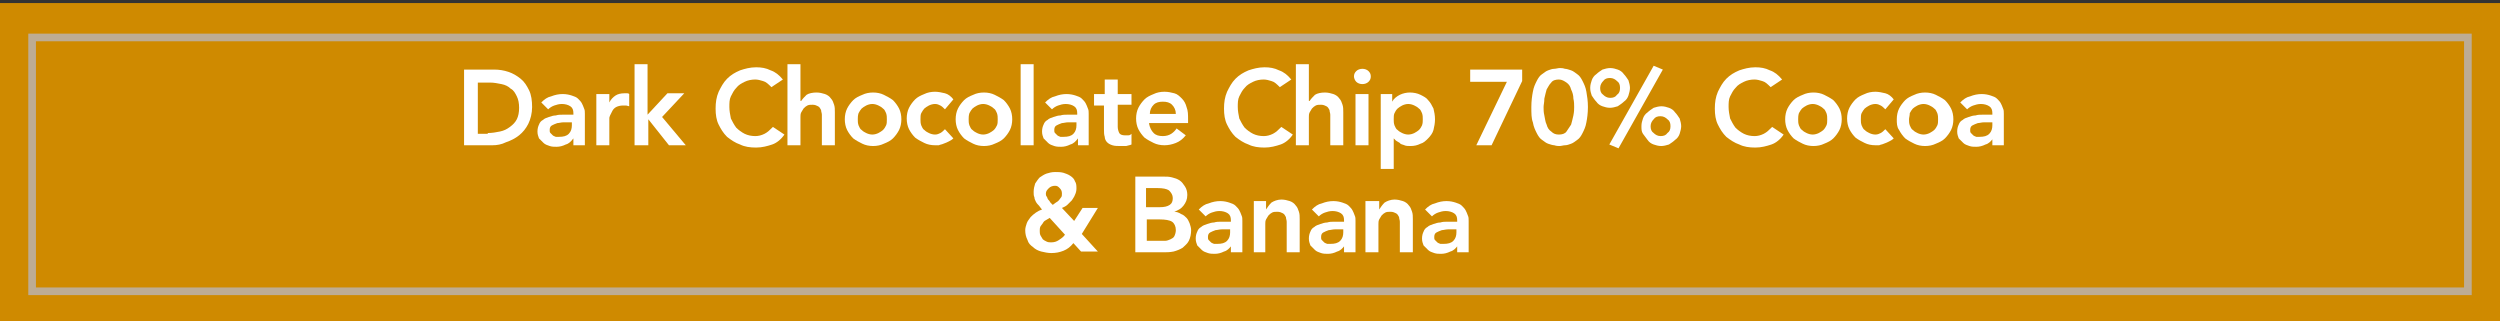
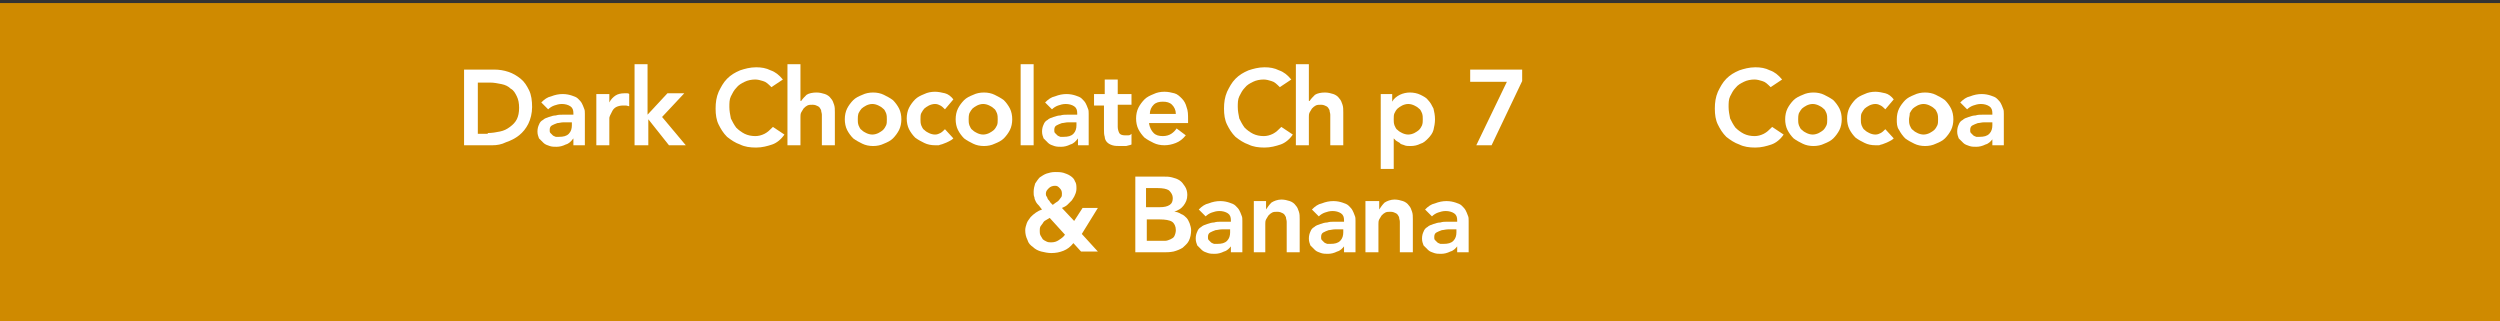
<svg xmlns="http://www.w3.org/2000/svg" version="1.1" x="0px" y="0px" viewBox="0 0 327 42" style="enable-background:new 0 0 327 42;" xml:space="preserve">
  <rect x="0" y="0" width="327" height="42" fill="#333333" stroke="none" />
  <style type="text/css">
	.st0{fill:#CF8A00;}
	.st1{fill:none;stroke:#BDAC94;stroke-miterlimit:10;}
	.st2{fill:#FFFFFF;}
</style>
  <g id="Calque_1">
</g>
  <g id="text">
    <rect x="-0.3" y="0.4" class="st0" width="327.6" height="42.2" />
-     <rect x="4.2" y="4.9" class="st1" width="318.6" height="33.2" />
    <g>
      <g>
        <path class="st2" d="M60.7,9.1h3.9c0.7,0,1.3,0.1,1.9,0.3c0.6,0.2,1.1,0.5,1.6,0.9c0.5,0.4,0.8,0.9,1.1,1.5     c0.3,0.6,0.4,1.4,0.4,2.2c0,0.8-0.2,1.6-0.5,2.2c-0.3,0.6-0.7,1.1-1.2,1.5c-0.5,0.4-1.1,0.7-1.7,0.9C65.6,18.9,65,19,64.4,19     h-3.7V9.1z M63.8,17.4c0.6,0,1.1-0.1,1.6-0.2c0.5-0.1,0.9-0.3,1.3-0.6c0.4-0.3,0.7-0.6,0.9-1c0.2-0.4,0.3-0.9,0.3-1.5     c0-0.6-0.1-1.1-0.3-1.5c-0.2-0.4-0.4-0.8-0.8-1c-0.3-0.3-0.7-0.5-1.2-0.6c-0.5-0.1-1-0.2-1.5-0.2h-1.6v6.7H63.8z" />
        <path class="st2" d="M75,18.1L75,18.1c-0.3,0.4-0.6,0.7-1,0.8c-0.4,0.2-0.8,0.3-1.2,0.3c-0.3,0-0.6,0-0.9-0.1     c-0.3-0.1-0.6-0.2-0.8-0.4c-0.2-0.2-0.4-0.4-0.6-0.6c-0.1-0.3-0.2-0.5-0.2-0.9c0-0.4,0.1-0.7,0.2-0.9c0.1-0.3,0.3-0.5,0.5-0.6     c0.2-0.2,0.5-0.3,0.8-0.4c0.3-0.1,0.6-0.2,0.9-0.2c0.3-0.1,0.6-0.1,0.9-0.1c0.3,0,0.6,0,0.9,0H75v-0.2c0-0.4-0.1-0.7-0.4-0.9     c-0.3-0.2-0.7-0.3-1.1-0.3c-0.4,0-0.7,0.1-1,0.2c-0.3,0.1-0.6,0.3-0.8,0.5l-0.9-0.9c0.4-0.4,0.8-0.7,1.3-0.8     c0.5-0.2,1-0.3,1.5-0.3c0.5,0,0.9,0.1,1.2,0.2s0.6,0.2,0.8,0.4c0.2,0.2,0.4,0.4,0.5,0.6c0.1,0.2,0.2,0.4,0.3,0.7     c0.1,0.2,0.1,0.4,0.1,0.7s0,0.4,0,0.6V19H75V18.1z M74.9,16h-0.4c-0.2,0-0.5,0-0.8,0c-0.3,0-0.6,0.1-0.8,0.1     c-0.3,0.1-0.5,0.2-0.7,0.3c-0.2,0.1-0.3,0.3-0.3,0.6c0,0.2,0,0.3,0.1,0.4c0.1,0.1,0.2,0.2,0.3,0.3c0.1,0.1,0.2,0.1,0.4,0.2     c0.1,0,0.3,0,0.4,0c0.6,0,1-0.1,1.3-0.4c0.3-0.3,0.4-0.7,0.4-1.1V16z" />
        <path class="st2" d="M78,12.3h1.7v1.1h0c0.2-0.4,0.5-0.7,0.8-0.9s0.7-0.3,1.2-0.3c0.1,0,0.2,0,0.3,0c0.1,0,0.2,0,0.3,0.1v1.6     c-0.1,0-0.3-0.1-0.4-0.1s-0.3,0-0.4,0c-0.4,0-0.7,0.1-0.9,0.2c-0.2,0.1-0.4,0.3-0.5,0.5c-0.1,0.2-0.2,0.4-0.3,0.6     s-0.1,0.3-0.1,0.4V19H78V12.3z" />
        <path class="st2" d="M83,8.4h1.7V15l2.6-2.8h2.2l-2.9,3.1l3.1,3.7h-2.2l-2.7-3.4h0V19H83V8.4z" />
        <path class="st2" d="M100.9,11.4c-0.4-0.4-0.7-0.7-1.1-0.8c-0.3-0.1-0.7-0.2-1-0.2c-0.5,0-1,0.1-1.4,0.3     c-0.4,0.2-0.8,0.4-1.1,0.8c-0.3,0.3-0.5,0.7-0.7,1.1c-0.2,0.4-0.2,0.9-0.2,1.4c0,0.5,0.1,1,0.2,1.5c0.2,0.4,0.4,0.8,0.7,1.2     c0.3,0.3,0.7,0.6,1.1,0.8c0.4,0.2,0.9,0.3,1.4,0.3c0.4,0,0.8-0.1,1.2-0.3s0.7-0.5,1.1-0.9l1.5,1c-0.4,0.6-1,1.1-1.6,1.3     s-1.3,0.4-2.1,0.4c-0.8,0-1.5-0.1-2.1-0.4c-0.6-0.2-1.2-0.6-1.7-1c-0.5-0.5-0.8-1-1.1-1.6c-0.3-0.6-0.4-1.3-0.4-2.1     c0-0.8,0.1-1.5,0.4-2.2c0.3-0.6,0.6-1.2,1.1-1.7c0.5-0.5,1-0.8,1.7-1.1c0.6-0.2,1.3-0.4,2.1-0.4c0.7,0,1.3,0.1,1.9,0.4     c0.6,0.2,1.1,0.6,1.6,1.2L100.9,11.4z" />
        <path class="st2" d="M104.8,13.2L104.8,13.2c0.2-0.3,0.4-0.5,0.7-0.8c0.3-0.2,0.8-0.3,1.3-0.3c0.4,0,0.8,0.1,1.1,0.2     c0.3,0.1,0.6,0.3,0.8,0.6c0.2,0.2,0.3,0.5,0.4,0.8s0.1,0.6,0.1,1V19h-1.7v-3.4c0-0.2,0-0.4,0-0.6s-0.1-0.4-0.1-0.6     c-0.1-0.2-0.2-0.4-0.4-0.5c-0.2-0.1-0.4-0.2-0.7-0.2c-0.3,0-0.5,0-0.7,0.1c-0.2,0.1-0.3,0.2-0.5,0.4c-0.1,0.2-0.2,0.3-0.3,0.5     c-0.1,0.2-0.1,0.4-0.1,0.6V19h-1.7V8.4h1.7V13.2z" />
        <path class="st2" d="M110.5,15.6c0-0.5,0.1-1,0.3-1.4c0.2-0.4,0.5-0.8,0.8-1.1c0.3-0.3,0.7-0.5,1.2-0.7c0.4-0.2,0.9-0.3,1.4-0.3     s1,0.1,1.4,0.3c0.4,0.2,0.8,0.4,1.2,0.7c0.3,0.3,0.6,0.7,0.8,1.1c0.2,0.4,0.3,0.9,0.3,1.4c0,0.5-0.1,1-0.3,1.4     c-0.2,0.4-0.5,0.8-0.8,1.1s-0.7,0.5-1.2,0.7c-0.4,0.2-0.9,0.3-1.4,0.3s-1-0.1-1.4-0.3c-0.4-0.2-0.8-0.4-1.2-0.7     c-0.3-0.3-0.6-0.7-0.8-1.1C110.6,16.6,110.5,16.1,110.5,15.6z M112.2,15.6c0,0.3,0,0.5,0.1,0.8c0.1,0.2,0.2,0.5,0.4,0.6     c0.2,0.2,0.4,0.3,0.6,0.4s0.5,0.2,0.8,0.2s0.6-0.1,0.8-0.2c0.2-0.1,0.5-0.3,0.6-0.4c0.2-0.2,0.3-0.4,0.4-0.6     c0.1-0.2,0.1-0.5,0.1-0.8c0-0.3,0-0.5-0.1-0.8c-0.1-0.2-0.2-0.5-0.4-0.6c-0.2-0.2-0.4-0.3-0.6-0.4c-0.2-0.1-0.5-0.2-0.8-0.2     s-0.6,0.1-0.8,0.2c-0.2,0.1-0.5,0.3-0.6,0.4s-0.3,0.4-0.4,0.6C112.2,15.1,112.2,15.4,112.2,15.6z" />
        <path class="st2" d="M123.6,14.3c-0.2-0.2-0.4-0.4-0.6-0.5c-0.2-0.1-0.4-0.2-0.7-0.2c-0.3,0-0.6,0.1-0.8,0.2     c-0.2,0.1-0.5,0.3-0.6,0.4s-0.3,0.4-0.4,0.6c-0.1,0.2-0.1,0.5-0.1,0.8c0,0.3,0,0.5,0.1,0.8c0.1,0.2,0.2,0.5,0.4,0.6     c0.2,0.2,0.4,0.3,0.6,0.4s0.5,0.2,0.8,0.2c0.3,0,0.5-0.1,0.7-0.2s0.4-0.3,0.6-0.5l1.1,1.2c-0.2,0.2-0.4,0.3-0.6,0.4     c-0.2,0.1-0.4,0.2-0.7,0.3c-0.2,0.1-0.4,0.1-0.6,0.2c-0.2,0-0.4,0-0.5,0c-0.5,0-1-0.1-1.4-0.3c-0.4-0.2-0.8-0.4-1.2-0.7     c-0.3-0.3-0.6-0.7-0.8-1.1c-0.2-0.4-0.3-0.9-0.3-1.4c0-0.5,0.1-1,0.3-1.4c0.2-0.4,0.5-0.8,0.8-1.1c0.3-0.3,0.7-0.5,1.2-0.7     c0.4-0.2,0.9-0.3,1.4-0.3c0.4,0,0.9,0.1,1.3,0.2s0.8,0.4,1.1,0.8L123.6,14.3z" />
        <path class="st2" d="M125,15.6c0-0.5,0.1-1,0.3-1.4c0.2-0.4,0.5-0.8,0.8-1.1c0.3-0.3,0.7-0.5,1.2-0.7c0.4-0.2,0.9-0.3,1.4-0.3     s1,0.1,1.4,0.3c0.4,0.2,0.8,0.4,1.2,0.7c0.3,0.3,0.6,0.7,0.8,1.1c0.2,0.4,0.3,0.9,0.3,1.4c0,0.5-0.1,1-0.3,1.4     c-0.2,0.4-0.5,0.8-0.8,1.1s-0.7,0.5-1.2,0.7c-0.4,0.2-0.9,0.3-1.4,0.3s-1-0.1-1.4-0.3c-0.4-0.2-0.8-0.4-1.2-0.7     c-0.3-0.3-0.6-0.7-0.8-1.1C125.1,16.6,125,16.1,125,15.6z M126.7,15.6c0,0.3,0,0.5,0.1,0.8c0.1,0.2,0.2,0.5,0.4,0.6     c0.2,0.2,0.4,0.3,0.6,0.4c0.2,0.1,0.5,0.2,0.8,0.2s0.6-0.1,0.8-0.2c0.2-0.1,0.5-0.3,0.6-0.4c0.2-0.2,0.3-0.4,0.4-0.6     c0.1-0.2,0.1-0.5,0.1-0.8c0-0.3,0-0.5-0.1-0.8c-0.1-0.2-0.2-0.5-0.4-0.6c-0.2-0.2-0.4-0.3-0.6-0.4c-0.2-0.1-0.5-0.2-0.8-0.2     s-0.6,0.1-0.8,0.2c-0.2,0.1-0.5,0.3-0.6,0.4s-0.3,0.4-0.4,0.6C126.7,15.1,126.7,15.4,126.7,15.6z" />
        <path class="st2" d="M133.5,8.4h1.7V19h-1.7V8.4z" />
        <path class="st2" d="M141,18.1L141,18.1c-0.3,0.4-0.6,0.7-1,0.8c-0.4,0.2-0.8,0.3-1.2,0.3c-0.3,0-0.6,0-0.9-0.1     c-0.3-0.1-0.6-0.2-0.8-0.4c-0.2-0.2-0.4-0.4-0.6-0.6c-0.1-0.3-0.2-0.5-0.2-0.9c0-0.4,0.1-0.7,0.2-0.9c0.1-0.3,0.3-0.5,0.5-0.6     c0.2-0.2,0.5-0.3,0.8-0.4c0.3-0.1,0.6-0.2,0.9-0.2c0.3-0.1,0.6-0.1,0.9-0.1c0.3,0,0.6,0,0.9,0h0.4v-0.2c0-0.4-0.1-0.7-0.4-0.9     c-0.3-0.2-0.7-0.3-1.1-0.3c-0.4,0-0.7,0.1-1,0.2c-0.3,0.1-0.6,0.3-0.8,0.5l-0.9-0.9c0.4-0.4,0.8-0.7,1.3-0.8     c0.5-0.2,1-0.3,1.5-0.3c0.5,0,0.9,0.1,1.2,0.2s0.6,0.2,0.8,0.4c0.2,0.2,0.4,0.4,0.5,0.6c0.1,0.2,0.2,0.4,0.3,0.7     c0.1,0.2,0.1,0.4,0.1,0.7s0,0.4,0,0.6V19H141V18.1z M140.9,16h-0.4c-0.2,0-0.5,0-0.8,0c-0.3,0-0.6,0.1-0.8,0.1     c-0.3,0.1-0.5,0.2-0.7,0.3c-0.2,0.1-0.3,0.3-0.3,0.6c0,0.2,0,0.3,0.1,0.4c0.1,0.1,0.2,0.2,0.3,0.3c0.1,0.1,0.2,0.1,0.4,0.2     c0.1,0,0.3,0,0.4,0c0.6,0,1-0.1,1.3-0.4c0.3-0.3,0.4-0.7,0.4-1.1V16z" />
        <path class="st2" d="M143.1,13.7v-1.4h1.4v-1.9h1.7v1.9h1.8v1.4h-1.8v2.9c0,0.3,0.1,0.6,0.2,0.8s0.4,0.3,0.7,0.3     c0.1,0,0.3,0,0.5,0c0.2,0,0.3-0.1,0.4-0.2v1.4c-0.2,0.1-0.4,0.1-0.7,0.2c-0.3,0-0.5,0-0.7,0c-0.4,0-0.8,0-1.1-0.1     c-0.3-0.1-0.5-0.2-0.7-0.4c-0.2-0.2-0.3-0.5-0.3-0.7c-0.1-0.3-0.1-0.6-0.1-1v-3.1H143.1z" />
        <path class="st2" d="M150.3,16.2c0.1,0.5,0.3,0.9,0.6,1.2c0.3,0.3,0.7,0.4,1.2,0.4c0.4,0,0.8-0.1,1.1-0.3     c0.3-0.2,0.5-0.4,0.7-0.7l1.2,0.9c-0.4,0.5-0.8,0.8-1.3,1s-1,0.3-1.5,0.3c-0.5,0-1-0.1-1.4-0.3c-0.4-0.2-0.8-0.4-1.2-0.7     c-0.3-0.3-0.6-0.7-0.8-1.1c-0.2-0.4-0.3-0.9-0.3-1.4c0-0.5,0.1-1,0.3-1.4c0.2-0.4,0.5-0.8,0.8-1.1c0.3-0.3,0.7-0.5,1.2-0.7     c0.4-0.2,0.9-0.3,1.4-0.3c0.5,0,0.9,0.1,1.3,0.2s0.7,0.4,1,0.7c0.3,0.3,0.5,0.7,0.6,1.1c0.2,0.5,0.2,1,0.2,1.6v0.5H150.3z      M153.8,14.9c0-0.5-0.2-0.9-0.5-1.2c-0.3-0.3-0.7-0.4-1.2-0.4c-0.5,0-0.9,0.1-1.2,0.4c-0.3,0.3-0.5,0.7-0.5,1.2H153.8z" />
        <path class="st2" d="M167.4,11.4c-0.4-0.4-0.7-0.7-1.1-0.8c-0.3-0.1-0.7-0.2-1-0.2c-0.5,0-1,0.1-1.4,0.3     c-0.4,0.2-0.8,0.4-1.1,0.8c-0.3,0.3-0.5,0.7-0.7,1.1c-0.2,0.4-0.2,0.9-0.2,1.4c0,0.5,0.1,1,0.2,1.5c0.2,0.4,0.4,0.8,0.7,1.2     c0.3,0.3,0.7,0.6,1.1,0.8c0.4,0.2,0.9,0.3,1.4,0.3c0.4,0,0.8-0.1,1.2-0.3s0.7-0.5,1.1-0.9l1.5,1c-0.4,0.6-1,1.1-1.6,1.3     s-1.3,0.4-2.1,0.4c-0.8,0-1.5-0.1-2.1-0.4c-0.6-0.2-1.2-0.6-1.7-1c-0.5-0.5-0.8-1-1.1-1.6c-0.3-0.6-0.4-1.3-0.4-2.1     c0-0.8,0.1-1.5,0.4-2.2c0.3-0.6,0.6-1.2,1.1-1.7c0.5-0.5,1-0.8,1.7-1.1c0.6-0.2,1.3-0.4,2.1-0.4c0.7,0,1.3,0.1,1.9,0.4     c0.6,0.2,1.1,0.6,1.6,1.2L167.4,11.4z" />
        <path class="st2" d="M171.3,13.2L171.3,13.2c0.2-0.3,0.4-0.5,0.7-0.8c0.3-0.2,0.8-0.3,1.3-0.3c0.4,0,0.8,0.1,1.1,0.2     c0.3,0.1,0.6,0.3,0.8,0.6c0.2,0.2,0.3,0.5,0.4,0.8s0.1,0.6,0.1,1V19h-1.7v-3.4c0-0.2,0-0.4,0-0.6s-0.1-0.4-0.1-0.6     c-0.1-0.2-0.2-0.4-0.4-0.5c-0.2-0.1-0.4-0.2-0.7-0.2c-0.3,0-0.5,0-0.7,0.1c-0.2,0.1-0.3,0.2-0.5,0.4c-0.1,0.2-0.2,0.3-0.3,0.5     c-0.1,0.2-0.1,0.4-0.1,0.6V19h-1.7V8.4h1.7V13.2z" />
-         <path class="st2" d="M177.1,10c0-0.3,0.1-0.5,0.3-0.7c0.2-0.2,0.5-0.3,0.8-0.3c0.3,0,0.6,0.1,0.8,0.3s0.3,0.4,0.3,0.7     c0,0.3-0.1,0.5-0.3,0.7s-0.5,0.3-0.8,0.3c-0.3,0-0.6-0.1-0.8-0.3C177.2,10.5,177.1,10.2,177.1,10z M177.3,12.3h1.7V19h-1.7V12.3z     " />
        <path class="st2" d="M180.5,12.3h1.6v1h0c0.2-0.4,0.6-0.7,1-0.9c0.4-0.2,0.9-0.3,1.3-0.3c0.5,0,1,0.1,1.4,0.3     c0.4,0.2,0.8,0.4,1,0.7c0.3,0.3,0.5,0.7,0.7,1.1c0.1,0.4,0.2,0.9,0.2,1.4c0,0.5-0.1,1-0.2,1.4s-0.4,0.8-0.7,1.1s-0.6,0.6-1,0.7     c-0.4,0.2-0.8,0.3-1.3,0.3c-0.3,0-0.6,0-0.8-0.1c-0.2-0.1-0.5-0.1-0.6-0.3c-0.2-0.1-0.3-0.2-0.5-0.3c-0.1-0.1-0.2-0.2-0.3-0.3h0     v4h-1.7V12.3z M186.1,15.6c0-0.3,0-0.5-0.1-0.8c-0.1-0.2-0.2-0.5-0.4-0.6c-0.2-0.2-0.4-0.3-0.6-0.4c-0.2-0.1-0.5-0.2-0.8-0.2     c-0.3,0-0.6,0.1-0.8,0.2c-0.2,0.1-0.5,0.3-0.6,0.4c-0.2,0.2-0.3,0.4-0.4,0.6c-0.1,0.2-0.1,0.5-0.1,0.8c0,0.3,0,0.5,0.1,0.8     c0.1,0.2,0.2,0.5,0.4,0.6c0.2,0.2,0.4,0.3,0.6,0.4c0.2,0.1,0.5,0.2,0.8,0.2c0.3,0,0.6-0.1,0.8-0.2s0.5-0.3,0.6-0.4     c0.2-0.2,0.3-0.4,0.4-0.6C186.1,16.1,186.1,15.9,186.1,15.6z" />
        <path class="st2" d="M192.4,9.1h6.7v1.5l-4,8.4h-2l4-8.3h-4.8V9.1z" />
-         <path class="st2" d="M200.3,14c0-0.8,0.1-1.5,0.2-2c0.1-0.6,0.3-1,0.5-1.4c0.2-0.4,0.4-0.7,0.7-0.9s0.5-0.4,0.8-0.5     c0.3-0.1,0.5-0.2,0.8-0.2c0.2,0,0.5-0.1,0.7-0.1c0.2,0,0.4,0,0.7,0.1c0.2,0,0.5,0.1,0.8,0.2c0.3,0.1,0.5,0.3,0.8,0.5     c0.3,0.2,0.5,0.5,0.7,0.9c0.2,0.4,0.4,0.8,0.5,1.4c0.1,0.6,0.2,1.2,0.2,2s-0.1,1.5-0.2,2c-0.1,0.6-0.3,1-0.5,1.4     c-0.2,0.4-0.4,0.7-0.7,0.9c-0.3,0.2-0.5,0.4-0.8,0.5c-0.3,0.1-0.5,0.2-0.8,0.2c-0.2,0-0.5,0.1-0.7,0.1c-0.2,0-0.4,0-0.7-0.1     c-0.2,0-0.5-0.1-0.8-0.2c-0.3-0.1-0.5-0.3-0.8-0.5s-0.5-0.5-0.7-0.9c-0.2-0.4-0.4-0.8-0.5-1.4C200.3,15.5,200.3,14.8,200.3,14z      M201.9,14c0,0.3,0,0.7,0.1,1.1s0.1,0.8,0.3,1.2c0.1,0.4,0.3,0.7,0.6,0.9c0.3,0.3,0.6,0.4,1,0.4s0.8-0.1,1-0.4s0.4-0.6,0.6-0.9     c0.1-0.4,0.2-0.7,0.3-1.2s0.1-0.8,0.1-1.1c0-0.3,0-0.7-0.1-1.1c0-0.4-0.1-0.8-0.3-1.2c-0.1-0.4-0.3-0.7-0.6-0.9s-0.6-0.4-1-0.4     s-0.8,0.1-1,0.4c-0.3,0.3-0.4,0.6-0.6,0.9c-0.1,0.4-0.2,0.7-0.3,1.2C202,13.4,201.9,13.7,201.9,14z" />
-         <path class="st2" d="M208,11.5c0-0.4,0.1-0.7,0.2-1c0.1-0.3,0.3-0.6,0.6-0.8c0.2-0.2,0.5-0.4,0.8-0.6c0.3-0.1,0.7-0.2,1-0.2     c0.4,0,0.7,0.1,1,0.2c0.3,0.1,0.6,0.3,0.8,0.6c0.2,0.2,0.4,0.5,0.6,0.8c0.1,0.3,0.2,0.7,0.2,1s-0.1,0.7-0.2,1     c-0.1,0.3-0.3,0.6-0.6,0.8c-0.2,0.2-0.5,0.4-0.8,0.6c-0.3,0.1-0.7,0.2-1,0.2c-0.4,0-0.7-0.1-1-0.2c-0.3-0.1-0.6-0.3-0.8-0.6     c-0.2-0.2-0.4-0.5-0.6-0.8C208.1,12.2,208,11.9,208,11.5z M211.9,11.5c0-0.4-0.1-0.7-0.4-0.9c-0.2-0.2-0.5-0.4-0.9-0.4     c-0.4,0-0.7,0.1-0.9,0.4c-0.2,0.2-0.4,0.5-0.4,0.9s0.1,0.7,0.4,0.9c0.2,0.2,0.5,0.4,0.9,0.4c0.4,0,0.7-0.1,0.9-0.4     C211.8,12.2,211.9,11.9,211.9,11.5z M216.3,8.6l1.2,0.5l-5.8,10.3l-1.2-0.5L216.3,8.6z M214.7,16.5c0-0.4,0.1-0.7,0.2-1     c0.1-0.3,0.3-0.6,0.6-0.8c0.2-0.2,0.5-0.4,0.8-0.6c0.3-0.1,0.7-0.2,1-0.2c0.4,0,0.7,0.1,1,0.2c0.3,0.1,0.6,0.3,0.8,0.6     c0.2,0.2,0.4,0.5,0.6,0.8c0.1,0.3,0.2,0.7,0.2,1s-0.1,0.7-0.2,1c-0.1,0.3-0.3,0.6-0.6,0.8c-0.2,0.2-0.5,0.4-0.8,0.6     c-0.3,0.1-0.7,0.2-1,0.2c-0.4,0-0.7-0.1-1-0.2c-0.3-0.1-0.6-0.3-0.8-0.6s-0.4-0.5-0.6-0.8S214.7,16.9,214.7,16.5z M218.5,16.5     c0-0.4-0.1-0.7-0.4-0.9c-0.2-0.2-0.5-0.4-0.9-0.4c-0.4,0-0.7,0.1-0.9,0.4c-0.2,0.2-0.4,0.5-0.4,0.9s0.1,0.7,0.4,0.9     c0.2,0.2,0.5,0.4,0.9,0.4c0.4,0,0.7-0.1,0.9-0.4C218.4,17.2,218.5,16.9,218.5,16.5z" />
        <path class="st2" d="M231.6,11.4c-0.4-0.4-0.7-0.7-1.1-0.8c-0.3-0.1-0.7-0.2-1-0.2c-0.5,0-1,0.1-1.4,0.3     c-0.4,0.2-0.8,0.4-1.1,0.8c-0.3,0.3-0.5,0.7-0.7,1.1c-0.2,0.4-0.2,0.9-0.2,1.4c0,0.5,0.1,1,0.2,1.5c0.2,0.4,0.4,0.8,0.7,1.2     c0.3,0.3,0.7,0.6,1.1,0.8c0.4,0.2,0.9,0.3,1.4,0.3c0.4,0,0.8-0.1,1.2-0.3s0.7-0.5,1.1-0.9l1.5,1c-0.4,0.6-1,1.1-1.6,1.3     s-1.3,0.4-2.1,0.4c-0.8,0-1.5-0.1-2.1-0.4c-0.6-0.2-1.2-0.6-1.7-1c-0.5-0.5-0.8-1-1.1-1.6c-0.3-0.6-0.4-1.3-0.4-2.1     c0-0.8,0.1-1.5,0.4-2.2c0.3-0.6,0.6-1.2,1.1-1.7c0.5-0.5,1-0.8,1.7-1.1c0.6-0.2,1.3-0.4,2.1-0.4c0.7,0,1.3,0.1,1.9,0.4     c0.6,0.2,1.1,0.6,1.6,1.2L231.6,11.4z" />
        <path class="st2" d="M233.5,15.6c0-0.5,0.1-1,0.3-1.4c0.2-0.4,0.5-0.8,0.8-1.1c0.3-0.3,0.7-0.5,1.2-0.7c0.4-0.2,0.9-0.3,1.4-0.3     s1,0.1,1.4,0.3c0.4,0.2,0.8,0.4,1.2,0.7c0.3,0.3,0.6,0.7,0.8,1.1c0.2,0.4,0.3,0.9,0.3,1.4c0,0.5-0.1,1-0.3,1.4     c-0.2,0.4-0.5,0.8-0.8,1.1s-0.7,0.5-1.2,0.7c-0.4,0.2-0.9,0.3-1.4,0.3s-1-0.1-1.4-0.3c-0.4-0.2-0.8-0.4-1.2-0.7     c-0.3-0.3-0.6-0.7-0.8-1.1C233.6,16.6,233.5,16.1,233.5,15.6z M235.2,15.6c0,0.3,0,0.5,0.1,0.8c0.1,0.2,0.2,0.5,0.4,0.6     c0.2,0.2,0.4,0.3,0.6,0.4s0.5,0.2,0.8,0.2s0.6-0.1,0.8-0.2c0.2-0.1,0.5-0.3,0.6-0.4c0.2-0.2,0.3-0.4,0.4-0.6     c0.1-0.2,0.1-0.5,0.1-0.8c0-0.3,0-0.5-0.1-0.8c-0.1-0.2-0.2-0.5-0.4-0.6c-0.2-0.2-0.4-0.3-0.6-0.4c-0.2-0.1-0.5-0.2-0.8-0.2     s-0.6,0.1-0.8,0.2c-0.2,0.1-0.5,0.3-0.6,0.4s-0.3,0.4-0.4,0.6C235.2,15.1,235.2,15.4,235.2,15.6z" />
        <path class="st2" d="M246.6,14.3c-0.2-0.2-0.4-0.4-0.6-0.5c-0.2-0.1-0.4-0.2-0.7-0.2c-0.3,0-0.6,0.1-0.8,0.2     c-0.2,0.1-0.5,0.3-0.6,0.4s-0.3,0.4-0.4,0.6c-0.1,0.2-0.1,0.5-0.1,0.8c0,0.3,0,0.5,0.1,0.8c0.1,0.2,0.2,0.5,0.4,0.6     c0.2,0.2,0.4,0.3,0.6,0.4s0.5,0.2,0.8,0.2c0.3,0,0.5-0.1,0.7-0.2s0.4-0.3,0.6-0.5l1.1,1.2c-0.2,0.2-0.4,0.3-0.6,0.4     c-0.2,0.1-0.4,0.2-0.7,0.3c-0.2,0.1-0.4,0.1-0.6,0.2c-0.2,0-0.4,0-0.5,0c-0.5,0-1-0.1-1.4-0.3c-0.4-0.2-0.8-0.4-1.2-0.7     c-0.3-0.3-0.6-0.7-0.8-1.1c-0.2-0.4-0.3-0.9-0.3-1.4c0-0.5,0.1-1,0.3-1.4c0.2-0.4,0.5-0.8,0.8-1.1c0.3-0.3,0.7-0.5,1.2-0.7     c0.4-0.2,0.9-0.3,1.4-0.3c0.4,0,0.9,0.1,1.3,0.2s0.8,0.4,1.1,0.8L246.6,14.3z" />
        <path class="st2" d="M248.1,15.6c0-0.5,0.1-1,0.3-1.4c0.2-0.4,0.5-0.8,0.8-1.1c0.3-0.3,0.7-0.5,1.2-0.7c0.4-0.2,0.9-0.3,1.4-0.3     s1,0.1,1.4,0.3c0.4,0.2,0.8,0.4,1.2,0.7c0.3,0.3,0.6,0.7,0.8,1.1c0.2,0.4,0.3,0.9,0.3,1.4c0,0.5-0.1,1-0.3,1.4     c-0.2,0.4-0.5,0.8-0.8,1.1s-0.7,0.5-1.2,0.7c-0.4,0.2-0.9,0.3-1.4,0.3s-1-0.1-1.4-0.3c-0.4-0.2-0.8-0.4-1.2-0.7     c-0.3-0.3-0.6-0.7-0.8-1.1C248.1,16.6,248.1,16.1,248.1,15.6z M249.7,15.6c0,0.3,0,0.5,0.1,0.8c0.1,0.2,0.2,0.5,0.4,0.6     c0.2,0.2,0.4,0.3,0.6,0.4s0.5,0.2,0.8,0.2s0.6-0.1,0.8-0.2c0.2-0.1,0.5-0.3,0.6-0.4c0.2-0.2,0.3-0.4,0.4-0.6     c0.1-0.2,0.1-0.5,0.1-0.8c0-0.3,0-0.5-0.1-0.8c-0.1-0.2-0.2-0.5-0.4-0.6c-0.2-0.2-0.4-0.3-0.6-0.4c-0.2-0.1-0.5-0.2-0.8-0.2     s-0.6,0.1-0.8,0.2c-0.2,0.1-0.5,0.3-0.6,0.4s-0.3,0.4-0.4,0.6C249.8,15.1,249.7,15.4,249.7,15.6z" />
        <path class="st2" d="M260.7,18.1L260.7,18.1c-0.3,0.4-0.6,0.7-1,0.8c-0.4,0.2-0.8,0.3-1.2,0.3c-0.3,0-0.6,0-0.9-0.1     c-0.3-0.1-0.6-0.2-0.8-0.4c-0.2-0.2-0.4-0.4-0.6-0.6c-0.1-0.3-0.2-0.5-0.2-0.9c0-0.4,0.1-0.7,0.2-0.9c0.1-0.3,0.3-0.5,0.5-0.6     c0.2-0.2,0.5-0.3,0.8-0.4c0.3-0.1,0.6-0.2,0.9-0.2c0.3-0.1,0.6-0.1,0.9-0.1c0.3,0,0.6,0,0.9,0h0.4v-0.2c0-0.4-0.1-0.7-0.4-0.9     c-0.3-0.2-0.7-0.3-1.1-0.3c-0.4,0-0.7,0.1-1,0.2c-0.3,0.1-0.6,0.3-0.8,0.5l-0.9-0.9c0.4-0.4,0.8-0.7,1.3-0.8     c0.5-0.2,1-0.3,1.5-0.3c0.5,0,0.9,0.1,1.2,0.2s0.6,0.2,0.8,0.4c0.2,0.2,0.4,0.4,0.5,0.6c0.1,0.2,0.2,0.4,0.3,0.7     c0.1,0.2,0.1,0.4,0.1,0.7s0,0.4,0,0.6V19h-1.5V18.1z M260.7,16h-0.4c-0.2,0-0.5,0-0.8,0c-0.3,0-0.6,0.1-0.8,0.1     c-0.3,0.1-0.5,0.2-0.7,0.3c-0.2,0.1-0.3,0.3-0.3,0.6c0,0.2,0,0.3,0.1,0.4c0.1,0.1,0.2,0.2,0.3,0.3c0.1,0.1,0.2,0.1,0.4,0.2     c0.1,0,0.3,0,0.4,0c0.6,0,1-0.1,1.3-0.4c0.3-0.3,0.4-0.7,0.4-1.1V16z" />
        <path class="st2" d="M141.5,30.6l2.1,2.3h-2.2l-1-1.1c-0.4,0.5-0.8,0.8-1.3,1c-0.5,0.2-1,0.3-1.6,0.3c-0.4,0-0.9-0.1-1.3-0.2     c-0.4-0.1-0.8-0.3-1.1-0.6c-0.3-0.2-0.6-0.5-0.7-0.9c-0.2-0.4-0.3-0.8-0.3-1.3c0-0.3,0.1-0.6,0.2-0.9c0.1-0.3,0.3-0.5,0.5-0.8     c0.2-0.2,0.4-0.4,0.7-0.6c0.3-0.2,0.5-0.3,0.8-0.4c-0.2-0.2-0.3-0.4-0.4-0.5s-0.3-0.3-0.4-0.5c-0.1-0.2-0.2-0.4-0.2-0.6     c-0.1-0.2-0.1-0.4-0.1-0.7c0-0.4,0.1-0.8,0.2-1.1c0.2-0.3,0.4-0.6,0.6-0.8c0.3-0.2,0.6-0.4,0.9-0.5s0.7-0.2,1.1-0.2     c0.4,0,0.7,0,1.1,0.1c0.3,0.1,0.6,0.2,0.9,0.4c0.3,0.2,0.5,0.4,0.6,0.7c0.2,0.3,0.2,0.6,0.2,1c0,0.3-0.1,0.6-0.2,0.8     c-0.1,0.3-0.3,0.5-0.4,0.7c-0.2,0.2-0.4,0.4-0.6,0.6c-0.2,0.2-0.5,0.3-0.7,0.4l1.6,1.7l1.1-1.7h2L141.5,30.6z M137.3,28.5     c-0.2,0.1-0.3,0.2-0.5,0.3c-0.2,0.1-0.3,0.2-0.4,0.4c-0.1,0.1-0.2,0.3-0.3,0.4c-0.1,0.2-0.1,0.4-0.1,0.6s0,0.4,0.1,0.6     c0.1,0.2,0.2,0.3,0.3,0.5c0.1,0.1,0.3,0.2,0.5,0.3c0.2,0.1,0.4,0.1,0.6,0.1c0.4,0,0.7-0.1,1-0.3c0.3-0.2,0.6-0.4,0.8-0.7     L137.3,28.5z M138,24.3c-0.3,0-0.6,0.1-0.8,0.3c-0.2,0.2-0.4,0.4-0.4,0.7c0,0.1,0,0.3,0.1,0.4c0.1,0.1,0.1,0.3,0.2,0.4     s0.2,0.2,0.3,0.4c0.1,0.1,0.2,0.2,0.3,0.3c0.1-0.1,0.3-0.2,0.4-0.3c0.2-0.1,0.3-0.2,0.4-0.3s0.2-0.3,0.3-0.4s0.1-0.3,0.1-0.5     c0-0.3-0.1-0.5-0.3-0.7S138.3,24.3,138,24.3z" />
        <path class="st2" d="M148.3,23.1h3.9c0.4,0,0.7,0,1.1,0.1c0.4,0.1,0.7,0.2,1,0.4c0.3,0.2,0.5,0.5,0.7,0.8     c0.2,0.3,0.3,0.7,0.3,1.1c0,0.6-0.2,1-0.5,1.4c-0.3,0.4-0.7,0.6-1.2,0.8v0c0.3,0,0.6,0.1,0.9,0.3c0.3,0.1,0.5,0.3,0.7,0.5     c0.2,0.2,0.3,0.5,0.4,0.7c0.1,0.3,0.2,0.6,0.2,0.9c0,0.5-0.1,1-0.3,1.4s-0.5,0.6-0.8,0.9c-0.3,0.2-0.8,0.4-1.2,0.5     c-0.5,0.1-0.9,0.1-1.4,0.1h-3.6V23.1z M150.1,27.1h1.6c0.6,0,1-0.1,1.3-0.3c0.3-0.2,0.4-0.5,0.4-0.9c0-0.4-0.2-0.7-0.5-1     c-0.3-0.2-0.8-0.3-1.5-0.3h-1.5V27.1z M150.1,31.5h1.6c0.2,0,0.5,0,0.7,0s0.5-0.1,0.7-0.2c0.2-0.1,0.4-0.2,0.5-0.4     s0.2-0.5,0.2-0.8c0-0.5-0.2-0.9-0.5-1.1s-0.9-0.3-1.6-0.3h-1.7V31.5z" />
        <path class="st2" d="M161.1,32.1L161.1,32.1c-0.3,0.4-0.6,0.7-1,0.8c-0.4,0.2-0.8,0.3-1.2,0.3c-0.3,0-0.6,0-0.9-0.1     c-0.3-0.1-0.6-0.2-0.8-0.4c-0.2-0.2-0.4-0.4-0.6-0.6c-0.1-0.3-0.2-0.5-0.2-0.9c0-0.4,0.1-0.7,0.2-0.9c0.1-0.3,0.3-0.5,0.5-0.6     c0.2-0.2,0.5-0.3,0.8-0.4c0.3-0.1,0.6-0.2,0.9-0.2c0.3-0.1,0.6-0.1,0.9-0.1c0.3,0,0.6,0,0.9,0h0.4v-0.2c0-0.4-0.1-0.7-0.4-0.9     c-0.3-0.2-0.7-0.3-1.1-0.3c-0.4,0-0.7,0.1-1,0.2c-0.3,0.1-0.6,0.3-0.8,0.5l-0.9-0.9c0.4-0.4,0.8-0.7,1.3-0.8     c0.5-0.2,1-0.3,1.5-0.3c0.5,0,0.9,0.1,1.2,0.2s0.6,0.2,0.8,0.4c0.2,0.2,0.4,0.4,0.5,0.6c0.1,0.2,0.2,0.4,0.3,0.7     c0.1,0.2,0.1,0.4,0.1,0.7s0,0.4,0,0.6V33h-1.5V32.1z M161,30h-0.4c-0.2,0-0.5,0-0.8,0c-0.3,0-0.6,0.1-0.8,0.1     c-0.3,0.1-0.5,0.2-0.7,0.3c-0.2,0.1-0.3,0.3-0.3,0.6c0,0.2,0,0.3,0.1,0.4c0.1,0.1,0.2,0.2,0.3,0.3c0.1,0.1,0.2,0.1,0.4,0.2     c0.1,0,0.3,0,0.4,0c0.6,0,1-0.1,1.3-0.4c0.3-0.3,0.4-0.7,0.4-1.1V30z" />
        <path class="st2" d="M164,26.3h1.6v1.1h0c0.2-0.3,0.4-0.6,0.7-0.9c0.3-0.2,0.8-0.4,1.3-0.4c0.4,0,0.8,0.1,1.1,0.2     c0.3,0.1,0.6,0.3,0.8,0.6c0.2,0.2,0.3,0.5,0.4,0.8s0.1,0.6,0.1,1V33h-1.7v-3.4c0-0.2,0-0.4,0-0.6s-0.1-0.4-0.1-0.6     c-0.1-0.2-0.2-0.4-0.4-0.5c-0.2-0.1-0.4-0.2-0.7-0.2c-0.3,0-0.5,0-0.7,0.1c-0.2,0.1-0.3,0.2-0.5,0.4c-0.1,0.2-0.2,0.3-0.3,0.5     c-0.1,0.2-0.1,0.4-0.1,0.6V33H164V26.3z" />
        <path class="st2" d="M175.9,32.1L175.9,32.1c-0.3,0.4-0.6,0.7-1,0.8c-0.4,0.2-0.8,0.3-1.2,0.3c-0.3,0-0.6,0-0.9-0.1     c-0.3-0.1-0.6-0.2-0.8-0.4c-0.2-0.2-0.4-0.4-0.6-0.6c-0.1-0.3-0.2-0.5-0.2-0.9c0-0.4,0.1-0.7,0.2-0.9c0.1-0.3,0.3-0.5,0.5-0.6     c0.2-0.2,0.5-0.3,0.8-0.4c0.3-0.1,0.6-0.2,0.9-0.2c0.3-0.1,0.6-0.1,0.9-0.1c0.3,0,0.6,0,0.9,0h0.4v-0.2c0-0.4-0.1-0.7-0.4-0.9     c-0.3-0.2-0.7-0.3-1.1-0.3c-0.4,0-0.7,0.1-1,0.2c-0.3,0.1-0.6,0.3-0.8,0.5l-0.9-0.9c0.4-0.4,0.8-0.7,1.3-0.8     c0.5-0.2,1-0.3,1.5-0.3c0.5,0,0.9,0.1,1.2,0.2s0.6,0.2,0.8,0.4c0.2,0.2,0.4,0.4,0.5,0.6c0.1,0.2,0.2,0.4,0.3,0.7     c0.1,0.2,0.1,0.4,0.1,0.7s0,0.4,0,0.6V33h-1.5V32.1z M175.8,30h-0.4c-0.2,0-0.5,0-0.8,0c-0.3,0-0.6,0.1-0.8,0.1     c-0.3,0.1-0.5,0.2-0.7,0.3c-0.2,0.1-0.3,0.3-0.3,0.6c0,0.2,0,0.3,0.1,0.4c0.1,0.1,0.2,0.2,0.3,0.3c0.1,0.1,0.2,0.1,0.4,0.2     c0.1,0,0.3,0,0.4,0c0.6,0,1-0.1,1.3-0.4c0.3-0.3,0.4-0.7,0.4-1.1V30z" />
        <path class="st2" d="M178.8,26.3h1.6v1.1h0c0.2-0.3,0.4-0.6,0.7-0.9c0.3-0.2,0.8-0.4,1.3-0.4c0.4,0,0.8,0.1,1.1,0.2     c0.3,0.1,0.6,0.3,0.8,0.6c0.2,0.2,0.3,0.5,0.4,0.8s0.1,0.6,0.1,1V33h-1.7v-3.4c0-0.2,0-0.4,0-0.6s-0.1-0.4-0.1-0.6     c-0.1-0.2-0.2-0.4-0.4-0.5c-0.2-0.1-0.4-0.2-0.7-0.2c-0.3,0-0.5,0-0.7,0.1c-0.2,0.1-0.3,0.2-0.5,0.4c-0.1,0.2-0.2,0.3-0.3,0.5     c-0.1,0.2-0.1,0.4-0.1,0.6V33h-1.7V26.3z" />
        <path class="st2" d="M190.7,32.1L190.7,32.1c-0.3,0.4-0.6,0.7-1,0.8c-0.4,0.2-0.8,0.3-1.2,0.3c-0.3,0-0.6,0-0.9-0.1     c-0.3-0.1-0.6-0.2-0.8-0.4c-0.2-0.2-0.4-0.4-0.6-0.6c-0.1-0.3-0.2-0.5-0.2-0.9c0-0.4,0.1-0.7,0.2-0.9c0.1-0.3,0.3-0.5,0.5-0.6     c0.2-0.2,0.5-0.3,0.8-0.4c0.3-0.1,0.6-0.2,0.9-0.2c0.3-0.1,0.6-0.1,0.9-0.1c0.3,0,0.6,0,0.9,0h0.4v-0.2c0-0.4-0.1-0.7-0.4-0.9     c-0.3-0.2-0.7-0.3-1.1-0.3c-0.4,0-0.7,0.1-1,0.2c-0.3,0.1-0.6,0.3-0.8,0.5l-0.9-0.9c0.4-0.4,0.8-0.7,1.3-0.8     c0.5-0.2,1-0.3,1.5-0.3c0.5,0,0.9,0.1,1.2,0.2s0.6,0.2,0.8,0.4c0.2,0.2,0.4,0.4,0.5,0.6c0.1,0.2,0.2,0.4,0.3,0.7     c0.1,0.2,0.1,0.4,0.1,0.7s0,0.4,0,0.6V33h-1.5V32.1z M190.6,30h-0.4c-0.2,0-0.5,0-0.8,0c-0.3,0-0.6,0.1-0.8,0.1     c-0.3,0.1-0.5,0.2-0.7,0.3c-0.2,0.1-0.3,0.3-0.3,0.6c0,0.2,0,0.3,0.1,0.4c0.1,0.1,0.2,0.2,0.3,0.3c0.1,0.1,0.2,0.1,0.4,0.2     c0.1,0,0.3,0,0.4,0c0.6,0,1-0.1,1.3-0.4c0.3-0.3,0.4-0.7,0.4-1.1V30z" />
      </g>
    </g>
  </g>
</svg>